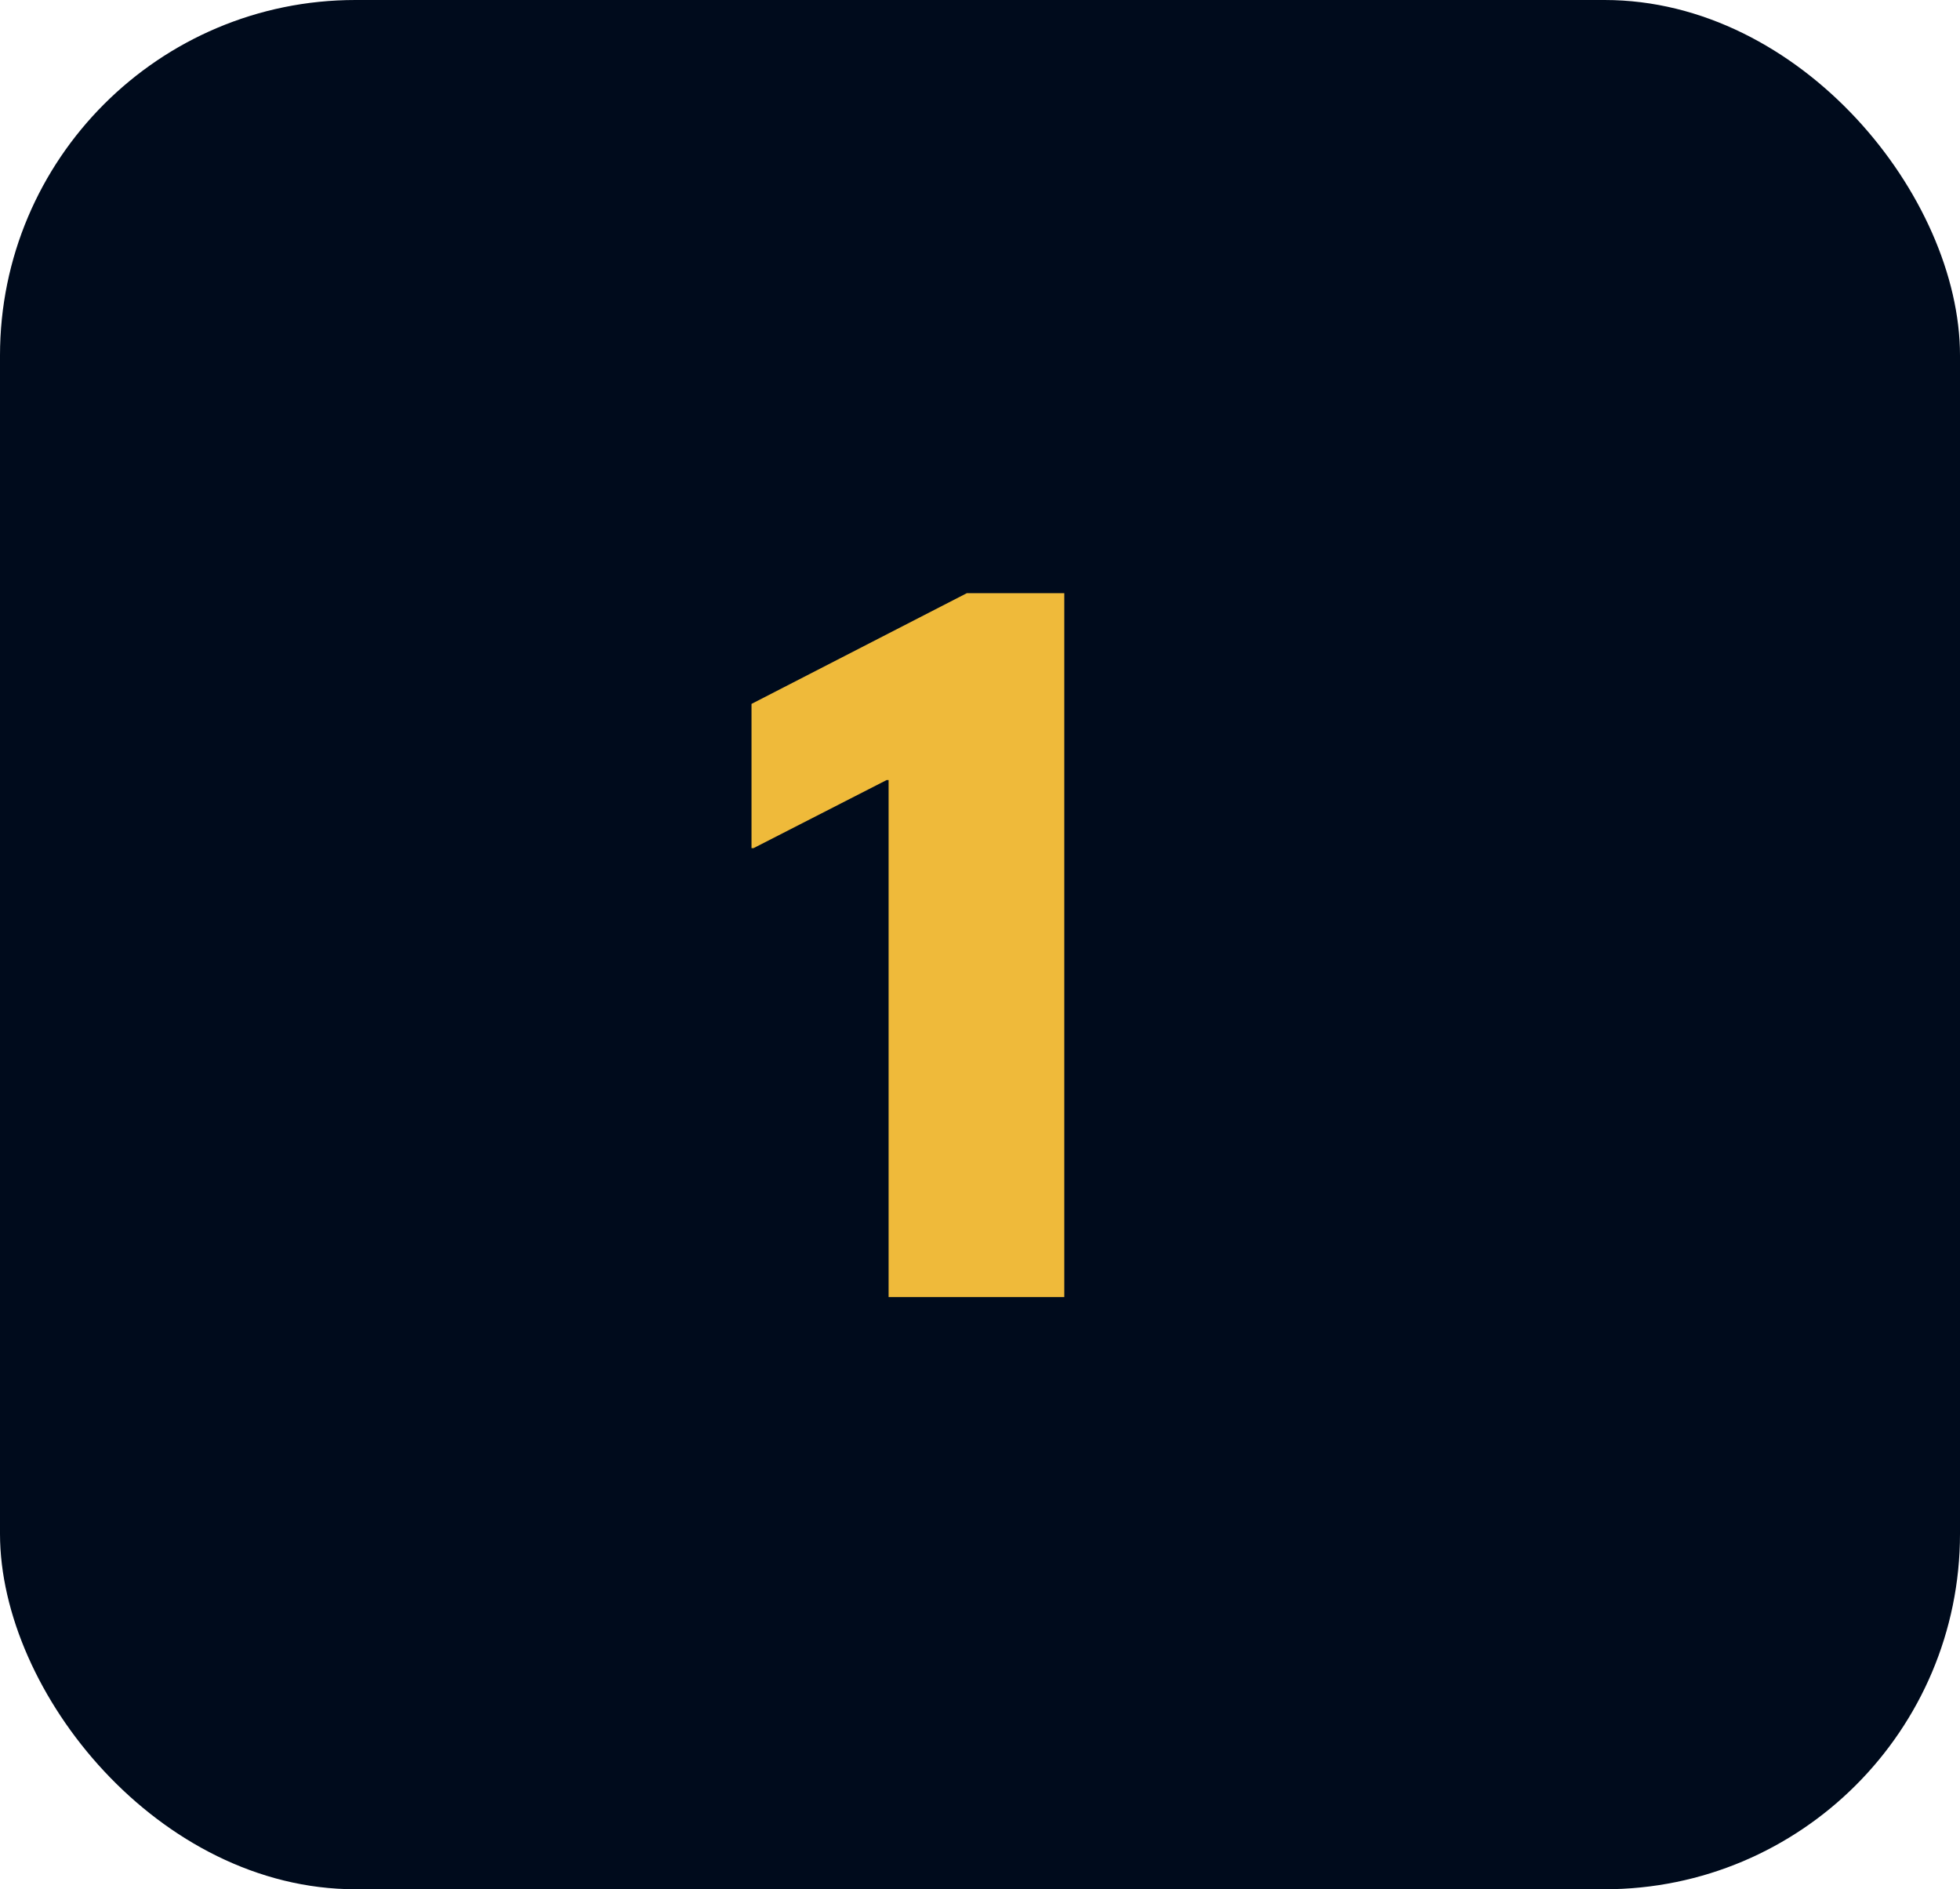
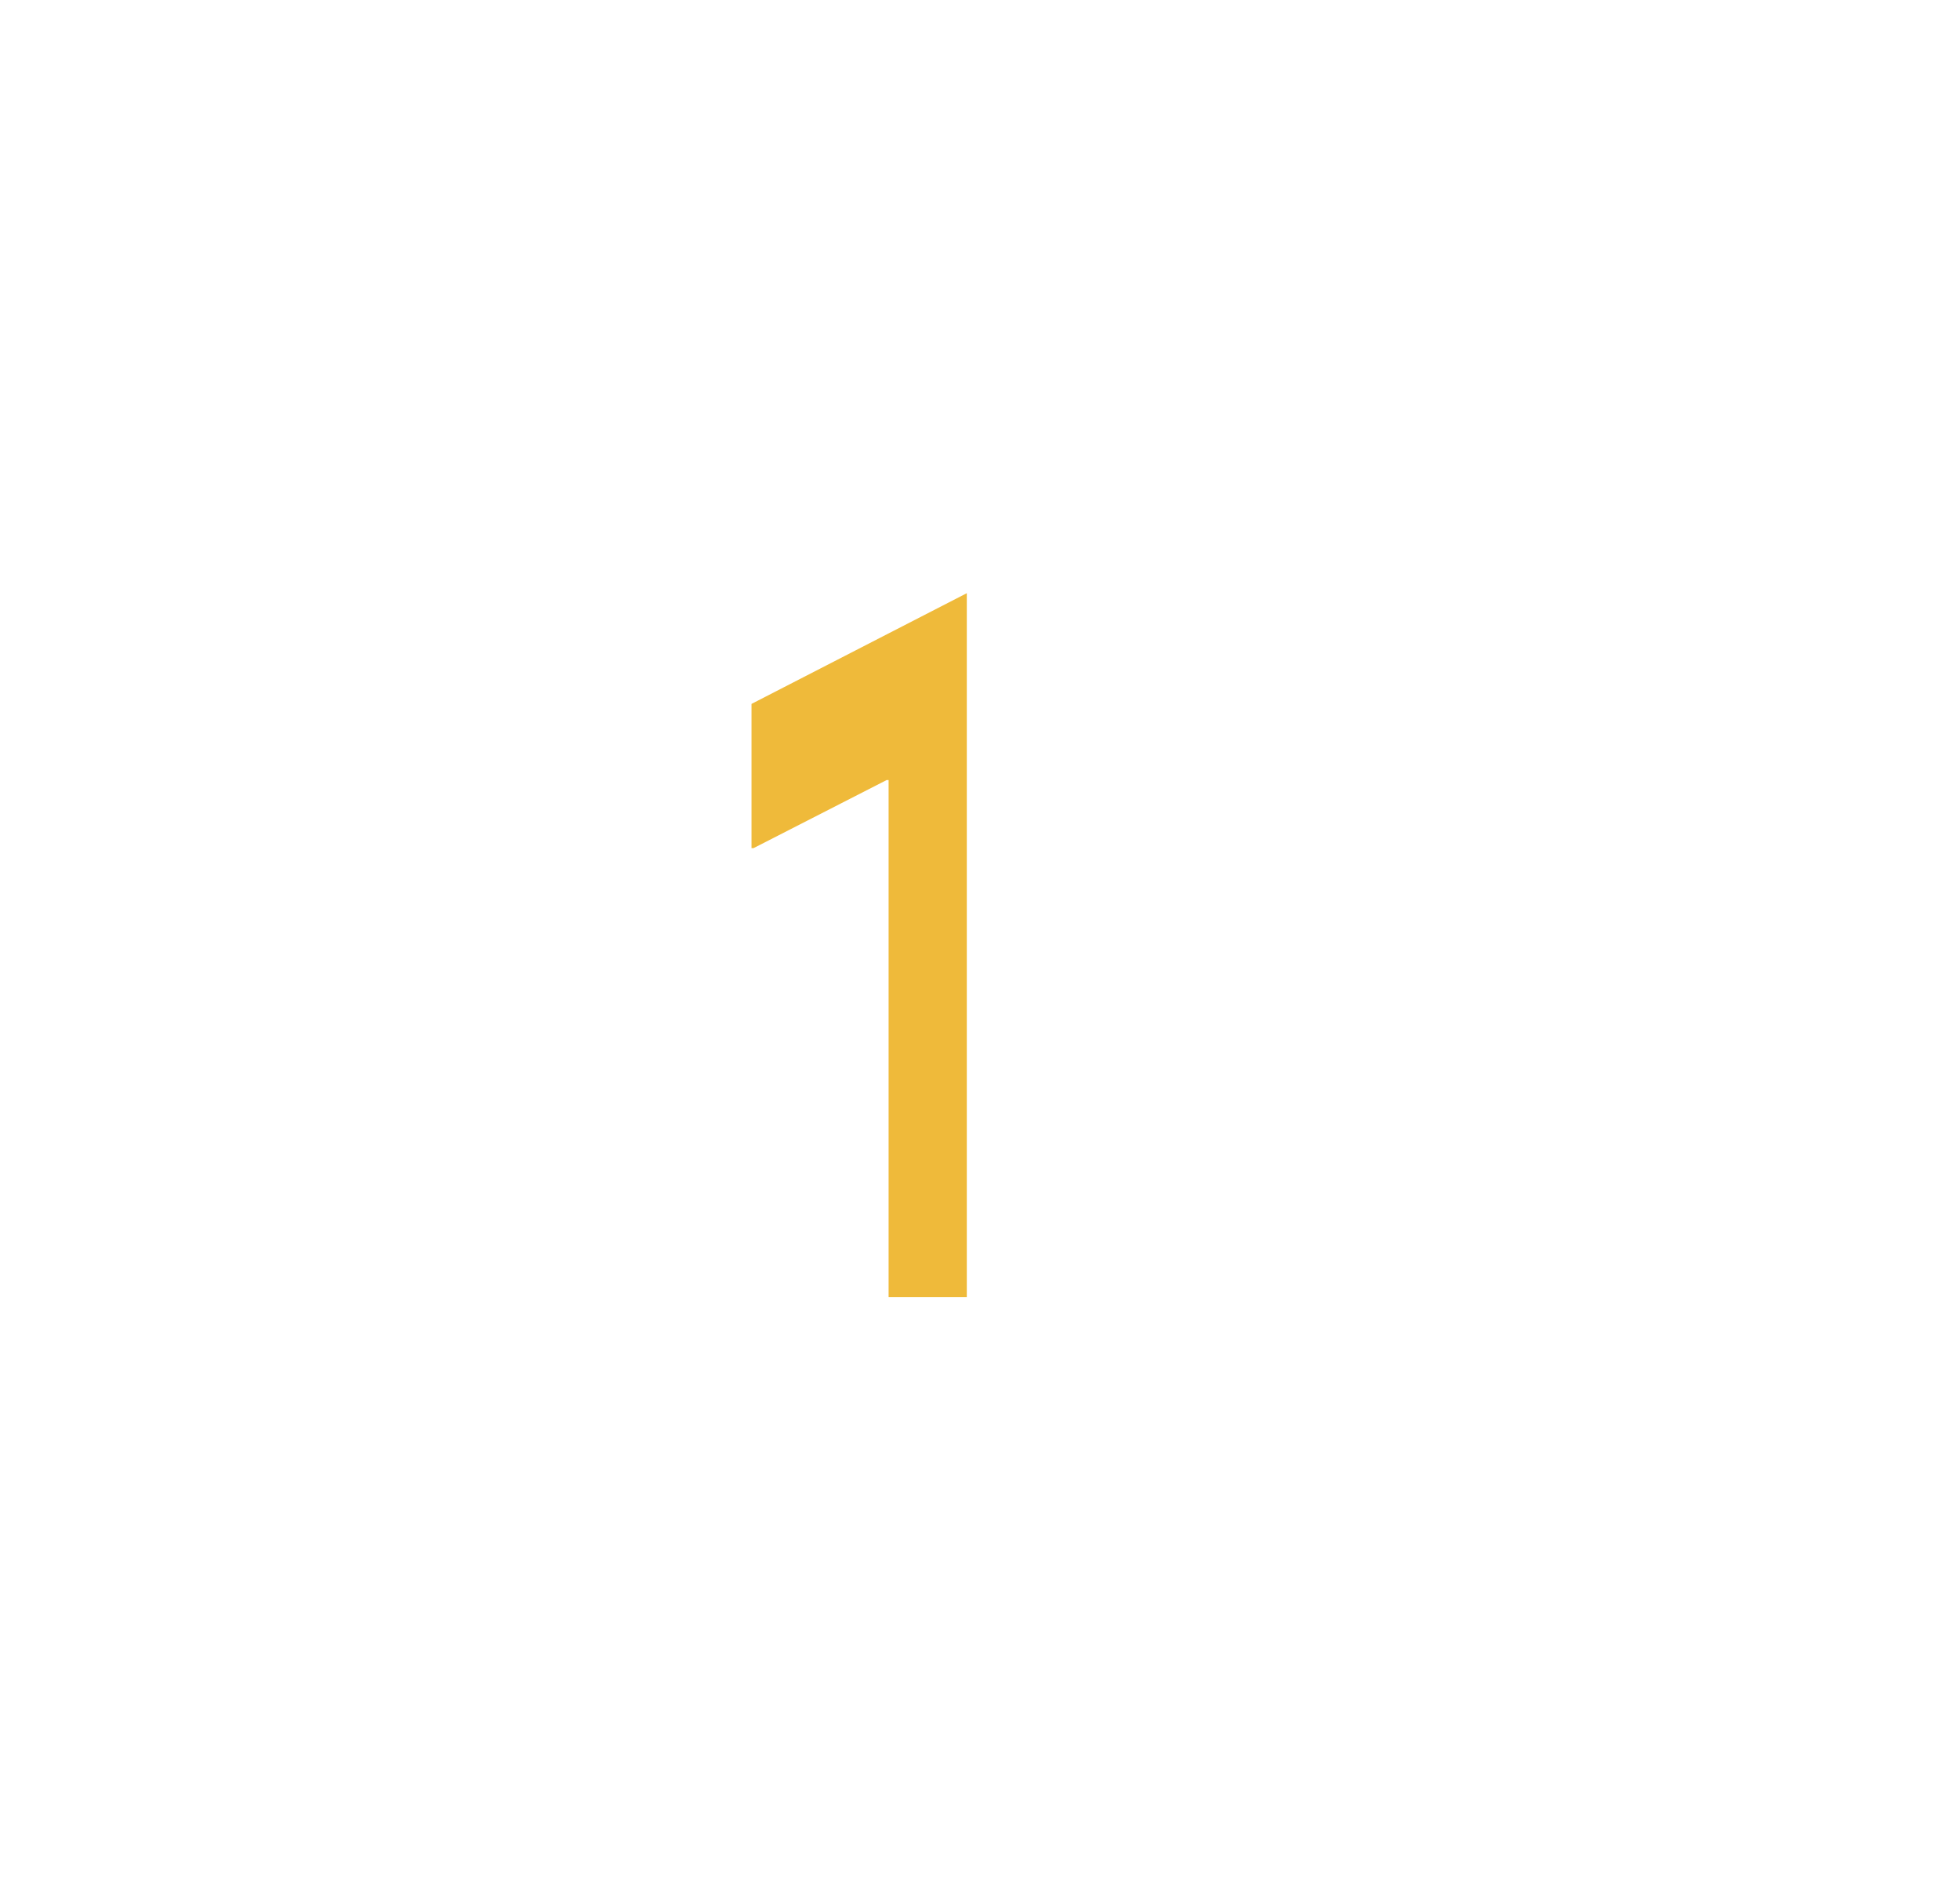
<svg xmlns="http://www.w3.org/2000/svg" id="Capa_1" version="1.1" viewBox="0 0 193 186">
  <defs>
    <style>
      .st0 {
        fill: #efba3a;
      }

      .st1 {
        fill: #000b1c;
      }

      .st2 {
        isolation: isolate;
      }
    </style>
  </defs>
-   <rect class="st1" width="193" height="186" rx="35" ry="35" />
  <g class="st2">
    <g class="st2">
-       <path class="st0" d="M104.9,127.7h-17.4v-9.3c0,0,0-41.6,0-41.6h-.2l-13.1,6.7h-.2v-14.2l21.2-10.9h9.6v9.3c0,0,0,50.7,0,50.7v9.3Z" />
+       <path class="st0" d="M104.9,127.7h-17.4v-9.3c0,0,0-41.6,0-41.6h-.2l-13.1,6.7h-.2v-14.2l21.2-10.9v9.3c0,0,0,50.7,0,50.7v9.3Z" />
    </g>
  </g>
</svg>